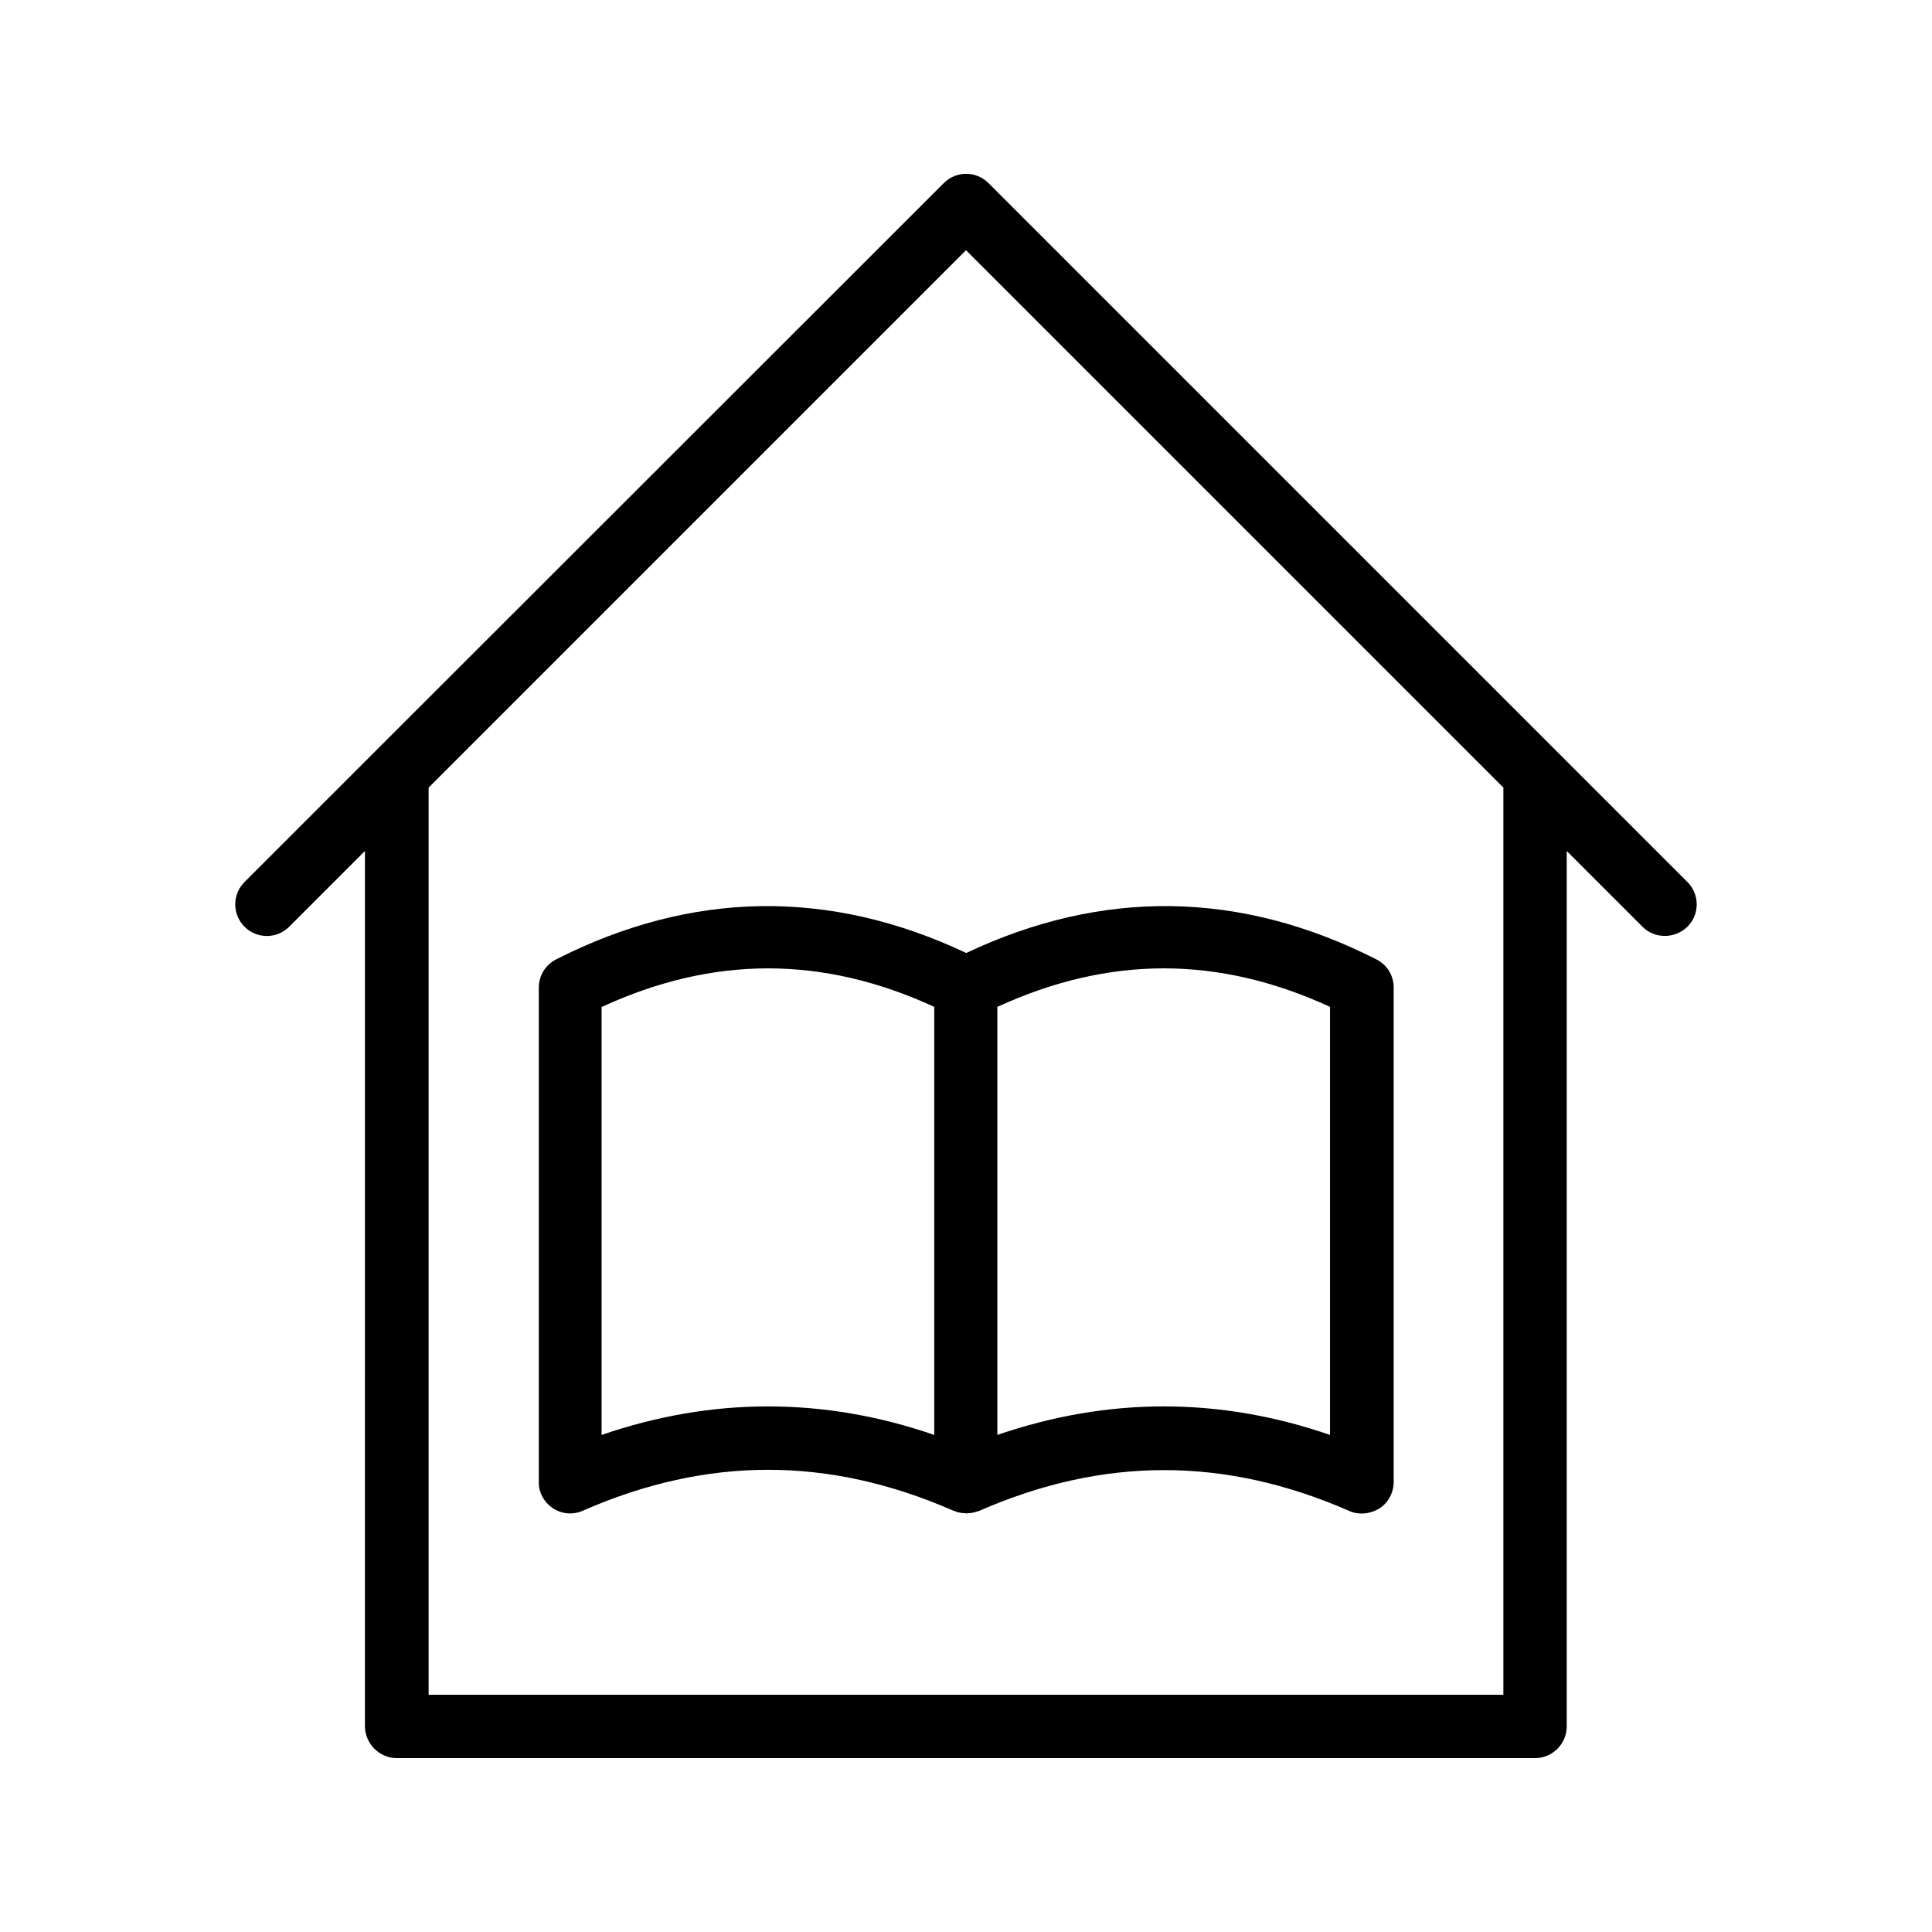
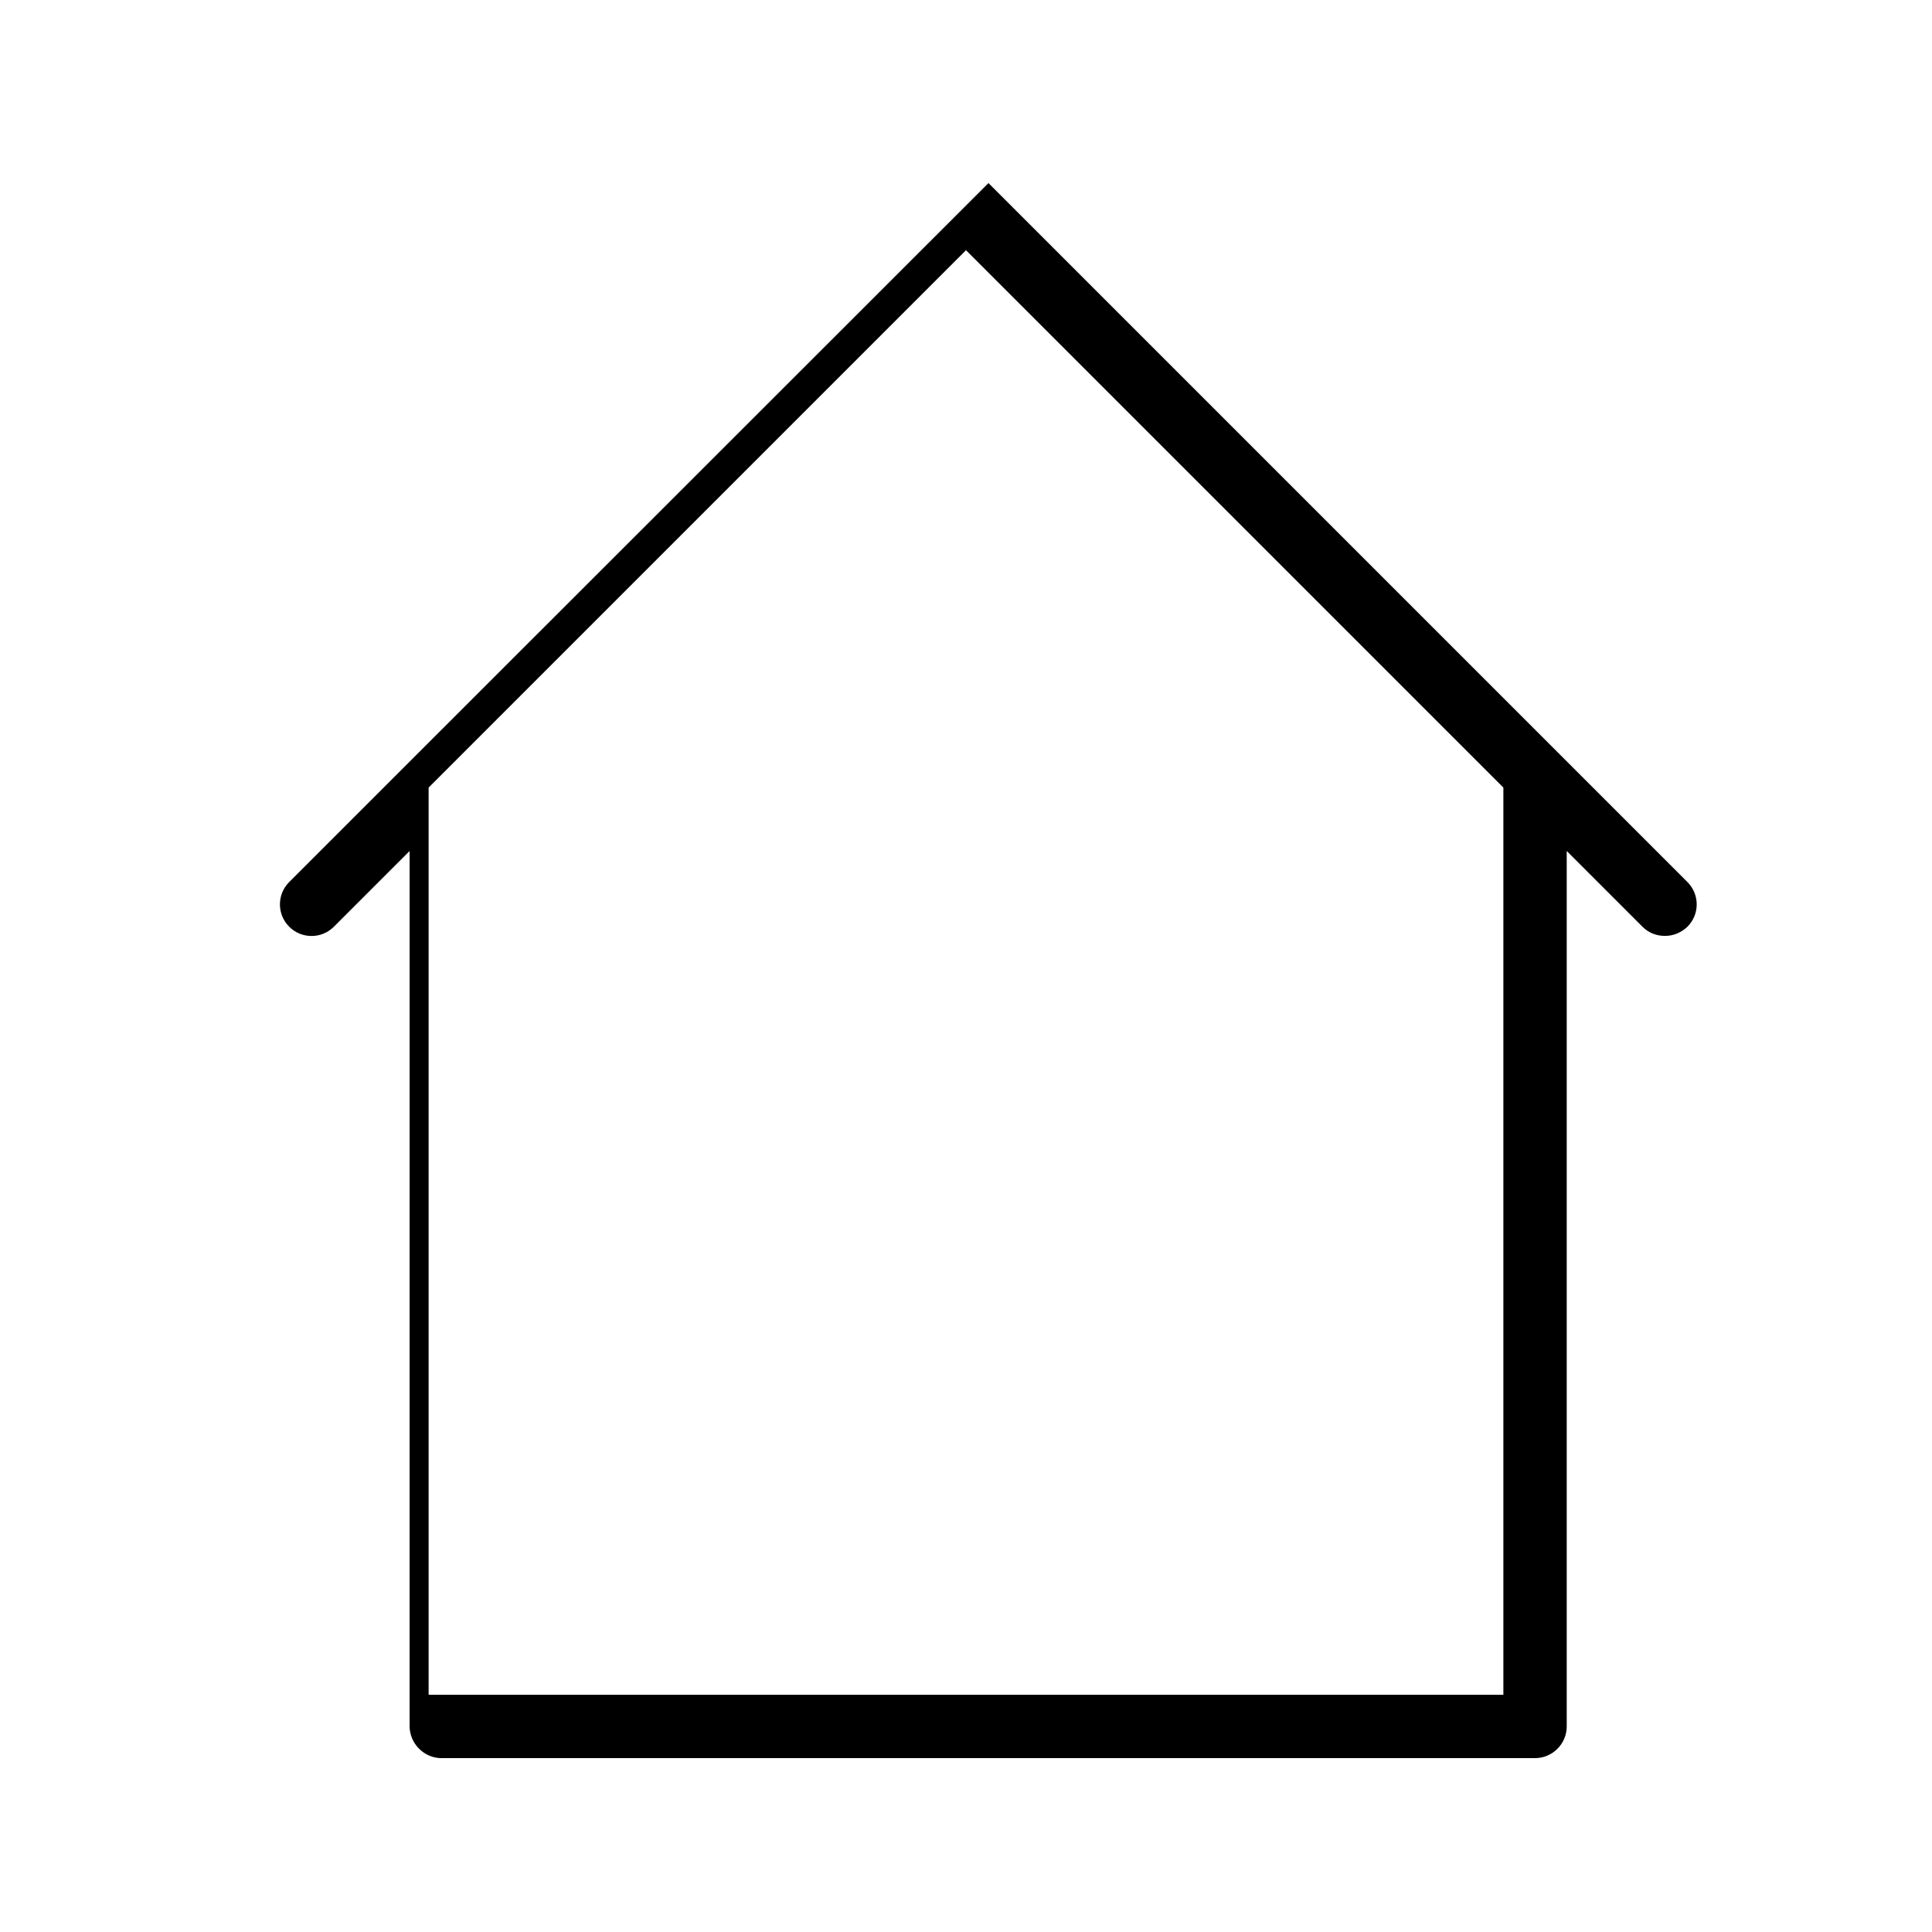
<svg xmlns="http://www.w3.org/2000/svg" fill="#000000" width="800px" height="800px" version="1.1" viewBox="144 144 512 512">
  <g>
-     <path d="m249.19 609.92h301.61c4.617 0 8.398-3.777 8.398-8.398v-232l20.07 20.07c1.68 1.68 3.777 2.434 5.961 2.434s4.281-0.84 5.961-2.434c3.273-3.273 3.273-8.566 0-11.84l-34.426-34.426-150.81-150.81c-3.273-3.273-8.566-3.273-11.84 0l-150.89 150.81-34.426 34.426c-3.273 3.273-3.273 8.566 0 11.84 3.273 3.273 8.566 3.273 11.84 0l20.07-20.07-0.004 232.01c0.082 4.617 3.863 8.395 8.48 8.395zm150.81-399.61 142.41 142.41v240.4h-284.82v-240.4z" />
-     <path d="m290.5 543.67c2.352 1.594 5.375 1.848 7.977 0.672 33-14.441 65.16-14.441 98.16 0 0.082 0 0.168 0 0.25 0.082 0.922 0.418 1.93 0.586 2.938 0.586 0.082 0 0.168 0.082 0.25 0.082 0.168 0 0.336-0.082 0.504-0.082 0.504 0 0.922-0.082 1.426-0.168 0.25-0.082 0.586-0.168 0.84-0.25 0.168-0.082 0.418-0.082 0.586-0.168 33-14.441 65.16-14.441 98.16 0 1.09 0.504 2.184 0.672 3.359 0.672 1.594 0 3.191-0.504 4.617-1.344 2.352-1.512 3.777-4.199 3.777-7.055v-130.99c0-3.191-1.762-6.047-4.617-7.473-36.023-18.305-72.633-18.727-108.66-1.68-36.105-17.047-72.633-16.625-108.66 1.68-2.856 1.426-4.617 4.367-4.617 7.473v130.99c-0.074 2.773 1.352 5.379 3.703 6.973zm205.97-132.84v113.44c-14.609-5.039-29.305-7.559-44.082-7.559-14.695 0-29.391 2.519-44.082 7.559v-113.44c29.641-13.605 58.609-13.605 88.164 0zm-192.96 0c29.559-13.602 58.527-13.602 88.082 0v113.44c-14.609-5.039-29.305-7.559-44.082-7.559-14.695 0-29.391 2.519-44.082 7.559l-0.004-113.44z" />
+     <path d="m249.19 609.92h301.61c4.617 0 8.398-3.777 8.398-8.398v-232l20.07 20.07c1.68 1.68 3.777 2.434 5.961 2.434s4.281-0.84 5.961-2.434c3.273-3.273 3.273-8.566 0-11.84l-34.426-34.426-150.81-150.81l-150.89 150.81-34.426 34.426c-3.273 3.273-3.273 8.566 0 11.84 3.273 3.273 8.566 3.273 11.84 0l20.07-20.07-0.004 232.01c0.082 4.617 3.863 8.395 8.48 8.395zm150.81-399.61 142.41 142.41v240.4h-284.82v-240.4z" />
  </g>
</svg>